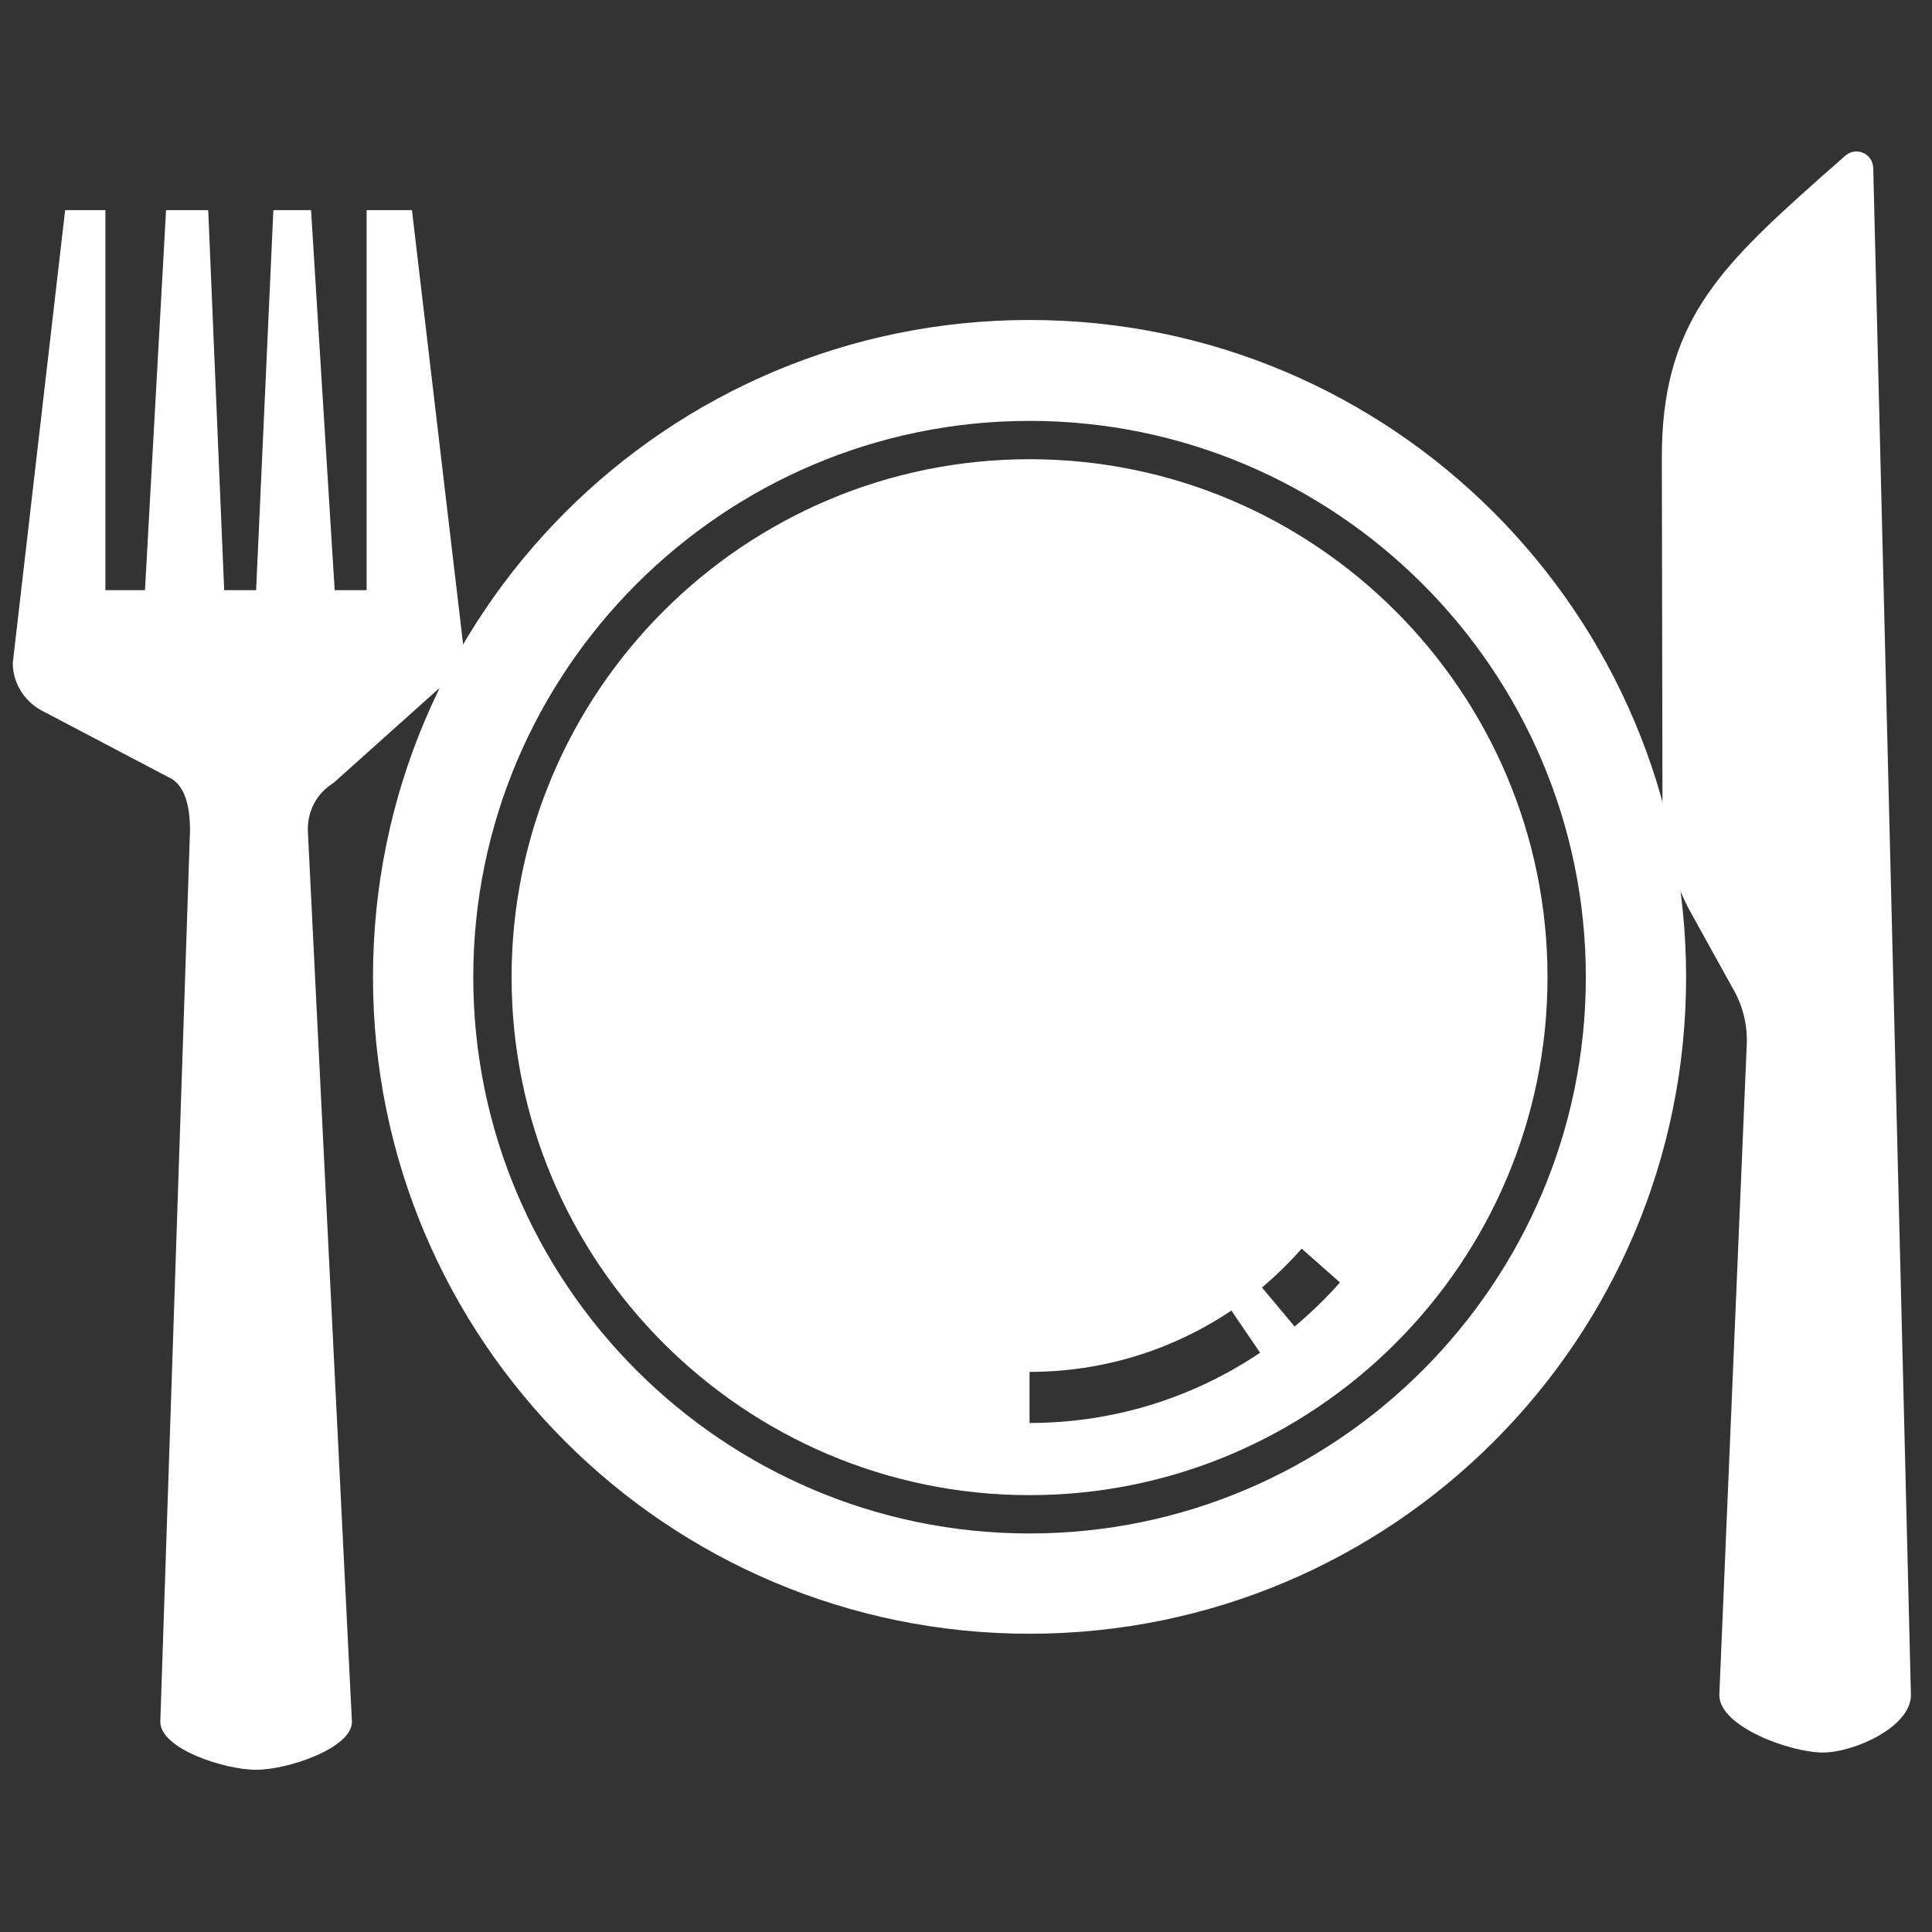
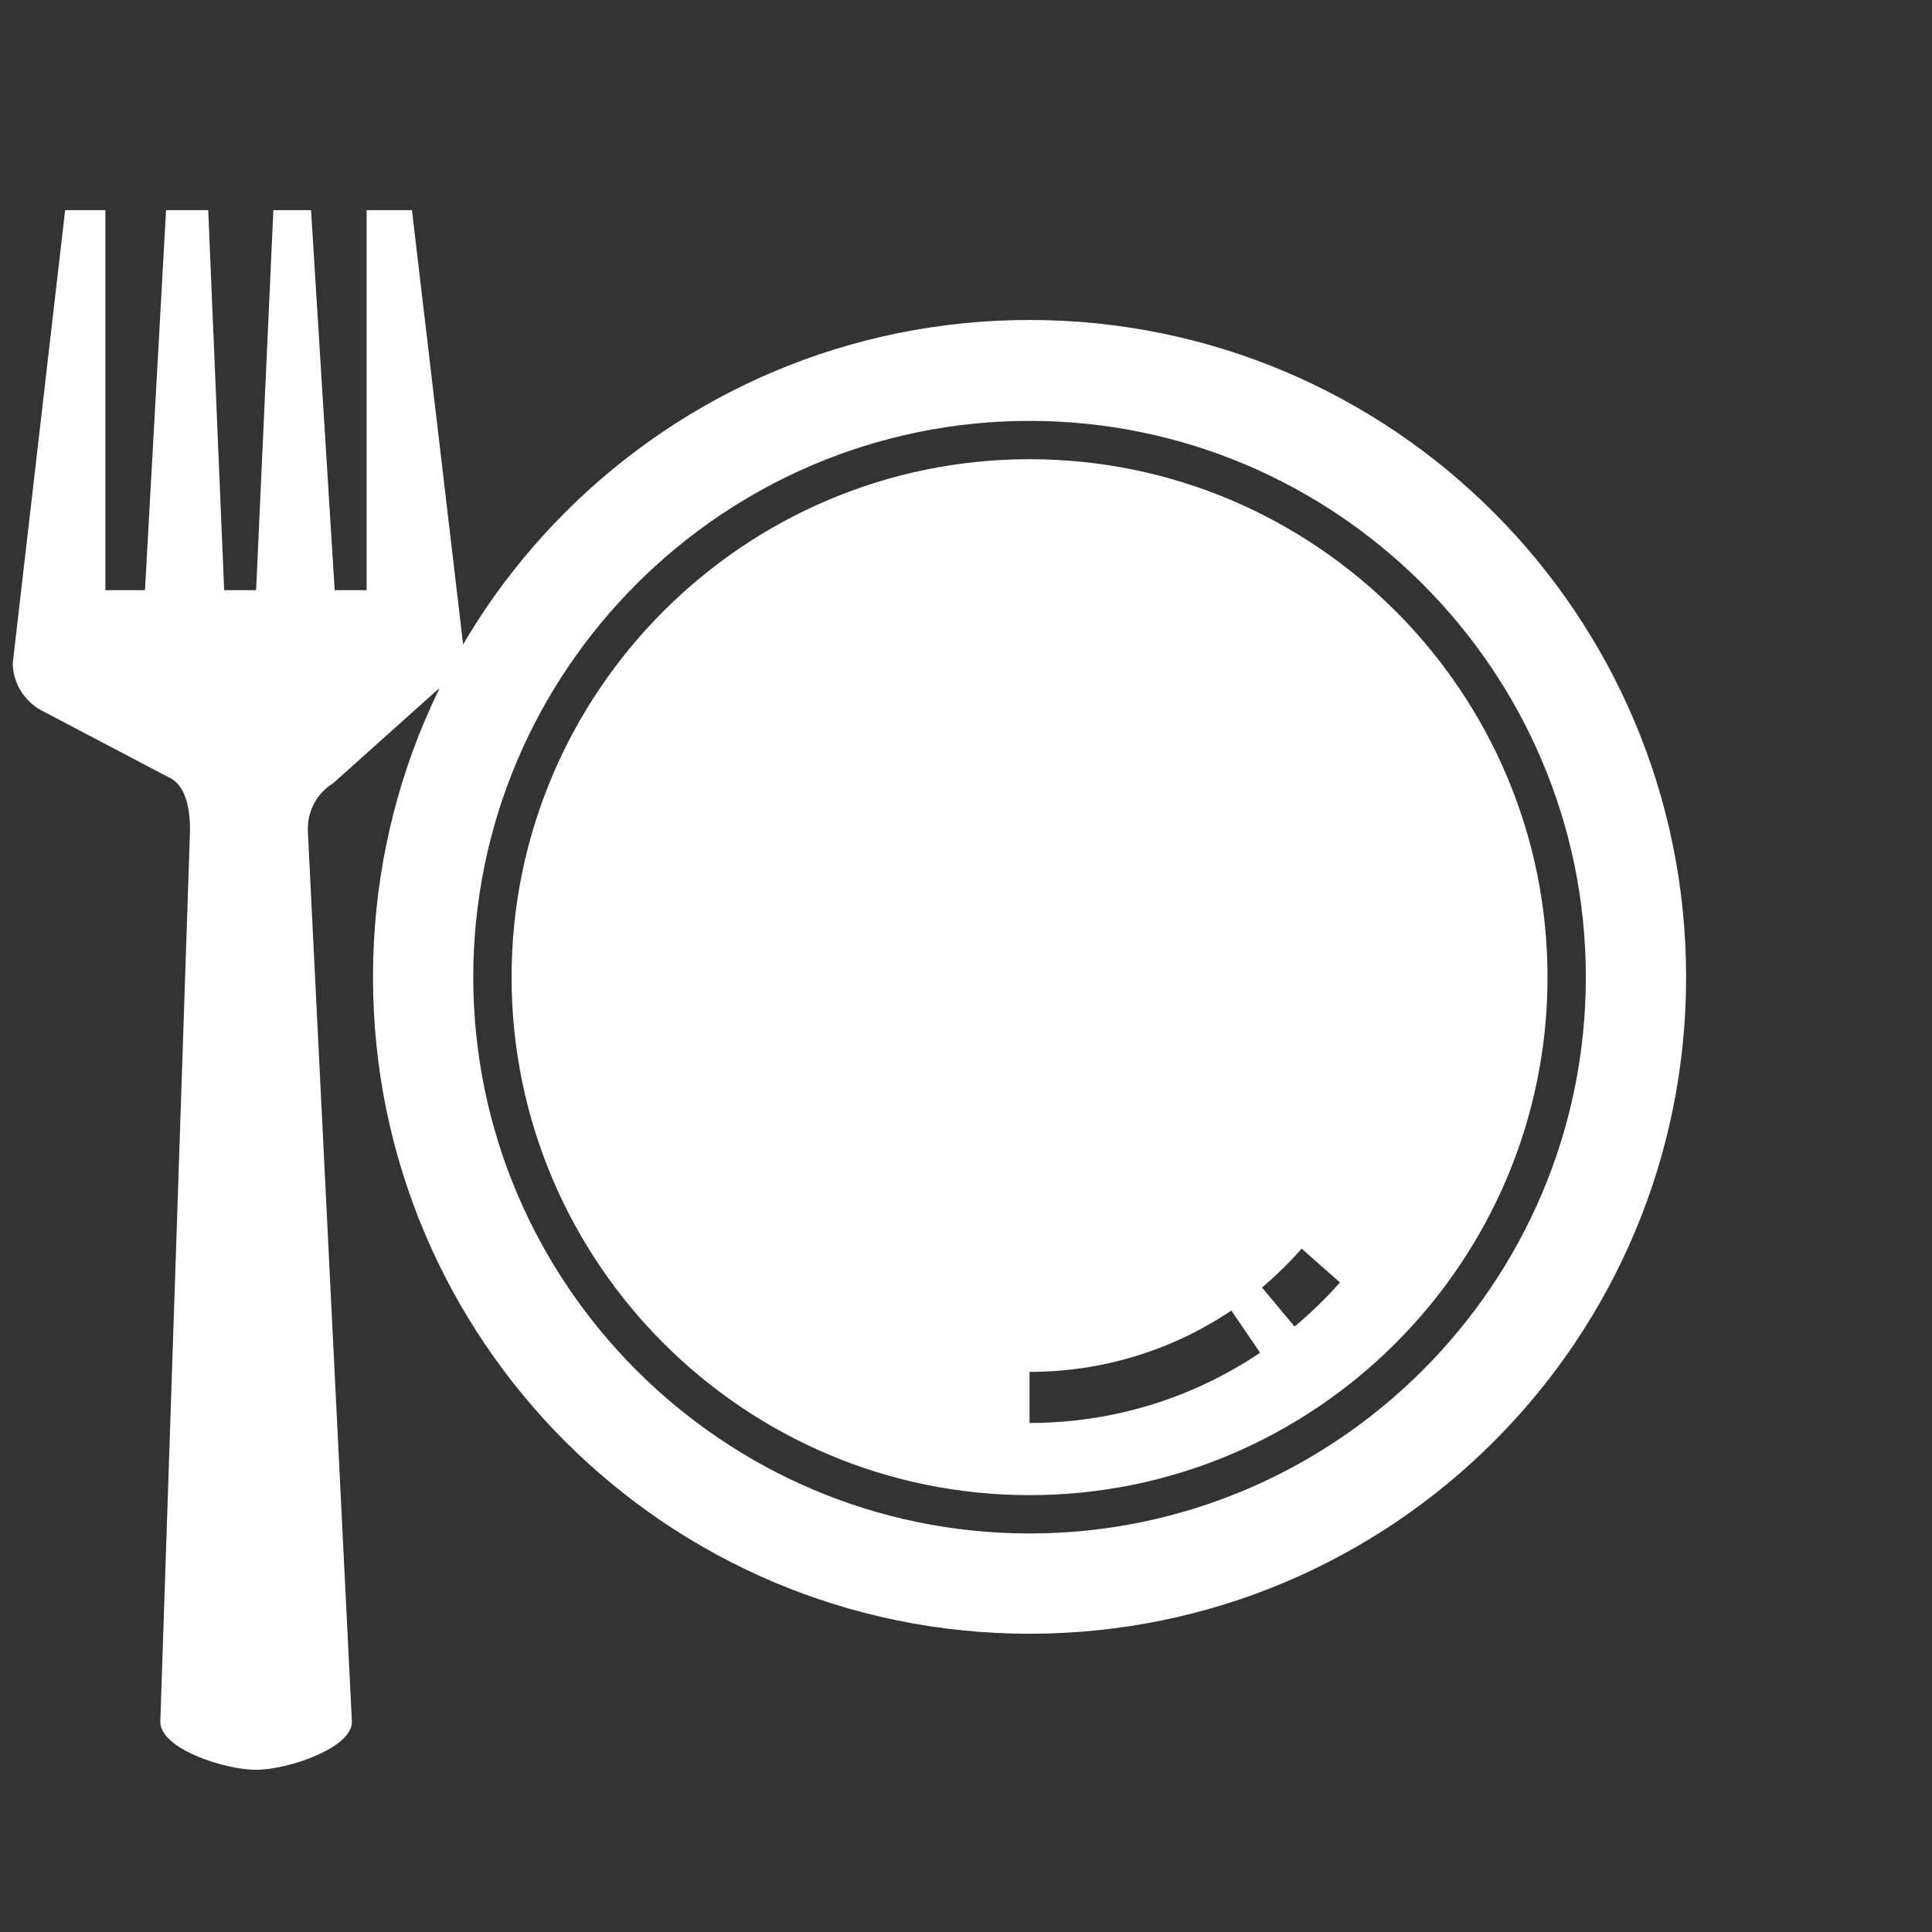
<svg xmlns="http://www.w3.org/2000/svg" version="1.1" id="Capa_1" x="0px" y="0px" viewBox="0 0 302.5 302.5" style="enable-background:new 0 0 302.5 302.5;" xml:space="preserve">
  <rect x="0" y="0" width="302.5" height="302.5" fill="#333333" stroke="none" />
  <style type="text/css">
	.st0{fill:#FFFFFF;}
</style>
  <g>
    <g>
      <g>
        <path class="st0" d="M161.2,71.9c-44.7,0-81.1,36.4-81.1,81.1c0,44.7,36.4,81.1,81.1,81.1c44.7,0,81.1-36.4,81.1-81.1     S205.9,71.9,161.2,71.9z M161.2,222.8v-8c11.3,0,22.2-3.3,31.6-9.6l4.5,6.6C186.6,219,174.1,222.8,161.2,222.8z M202.7,207.7     l-5.1-6.1c2.2-1.9,4.3-3.9,6.2-6.1l6,5.3C207.6,203.3,205.2,205.6,202.7,207.7z" />
      </g>
      <path class="st0" d="M161.2,255.8c56.8,0,102.8-46,102.8-102.8c0-56.8-46-102.9-102.8-102.9c-56.8,0-102.8,46-102.8,102.9    C58.4,209.8,104.4,255.8,161.2,255.8z M161.2,65.9c48,0,87.1,39.1,87.1,87.1c0,48-39.1,87.1-87.1,87.1S74.1,201,74.1,153    C74.1,105,113.2,65.9,161.2,65.9z" />
-       <path class="st0" d="M299.2,265.4l-5.9-239.1c-0.1-2.3-2.7-3.4-4.4-1.9l-4.2,3.7c-15.7,14-24.6,22.7-24.5,43.8l0.1,53.9    c0,6,1.6,12,4.5,17.2l6.7,12.1c1.4,2.5,2.1,5.4,2,8.3l-4.3,102c0,5,11.2,9,16.2,9C290.3,274.4,299.2,270.4,299.2,265.4z" />
      <path class="st0" d="M26.4,121.7c3.2,1.4,3.5,6.4,3.3,9.8l-4.6,138.1c0,4.2,10,7.5,15,7.5c5,0,15-3.4,15-7.5l-6.9-139.5    c-0.1-3.1,1.4-5.9,4-7.5l16.3-14.6c2.5-1.5,4-4.3,4-7.2l-8-67.9h-7.1v59.5h-5l-3.7-59.5h-5.9l-2.7,59.5h-5l-2.5-59.5H26l-3.3,59.5    h-6.2l0-59.5h0h-6.3l-8.2,70.9c0,3.3,2,6.3,5,7.7L26.4,121.7z" />
    </g>
  </g>
</svg>